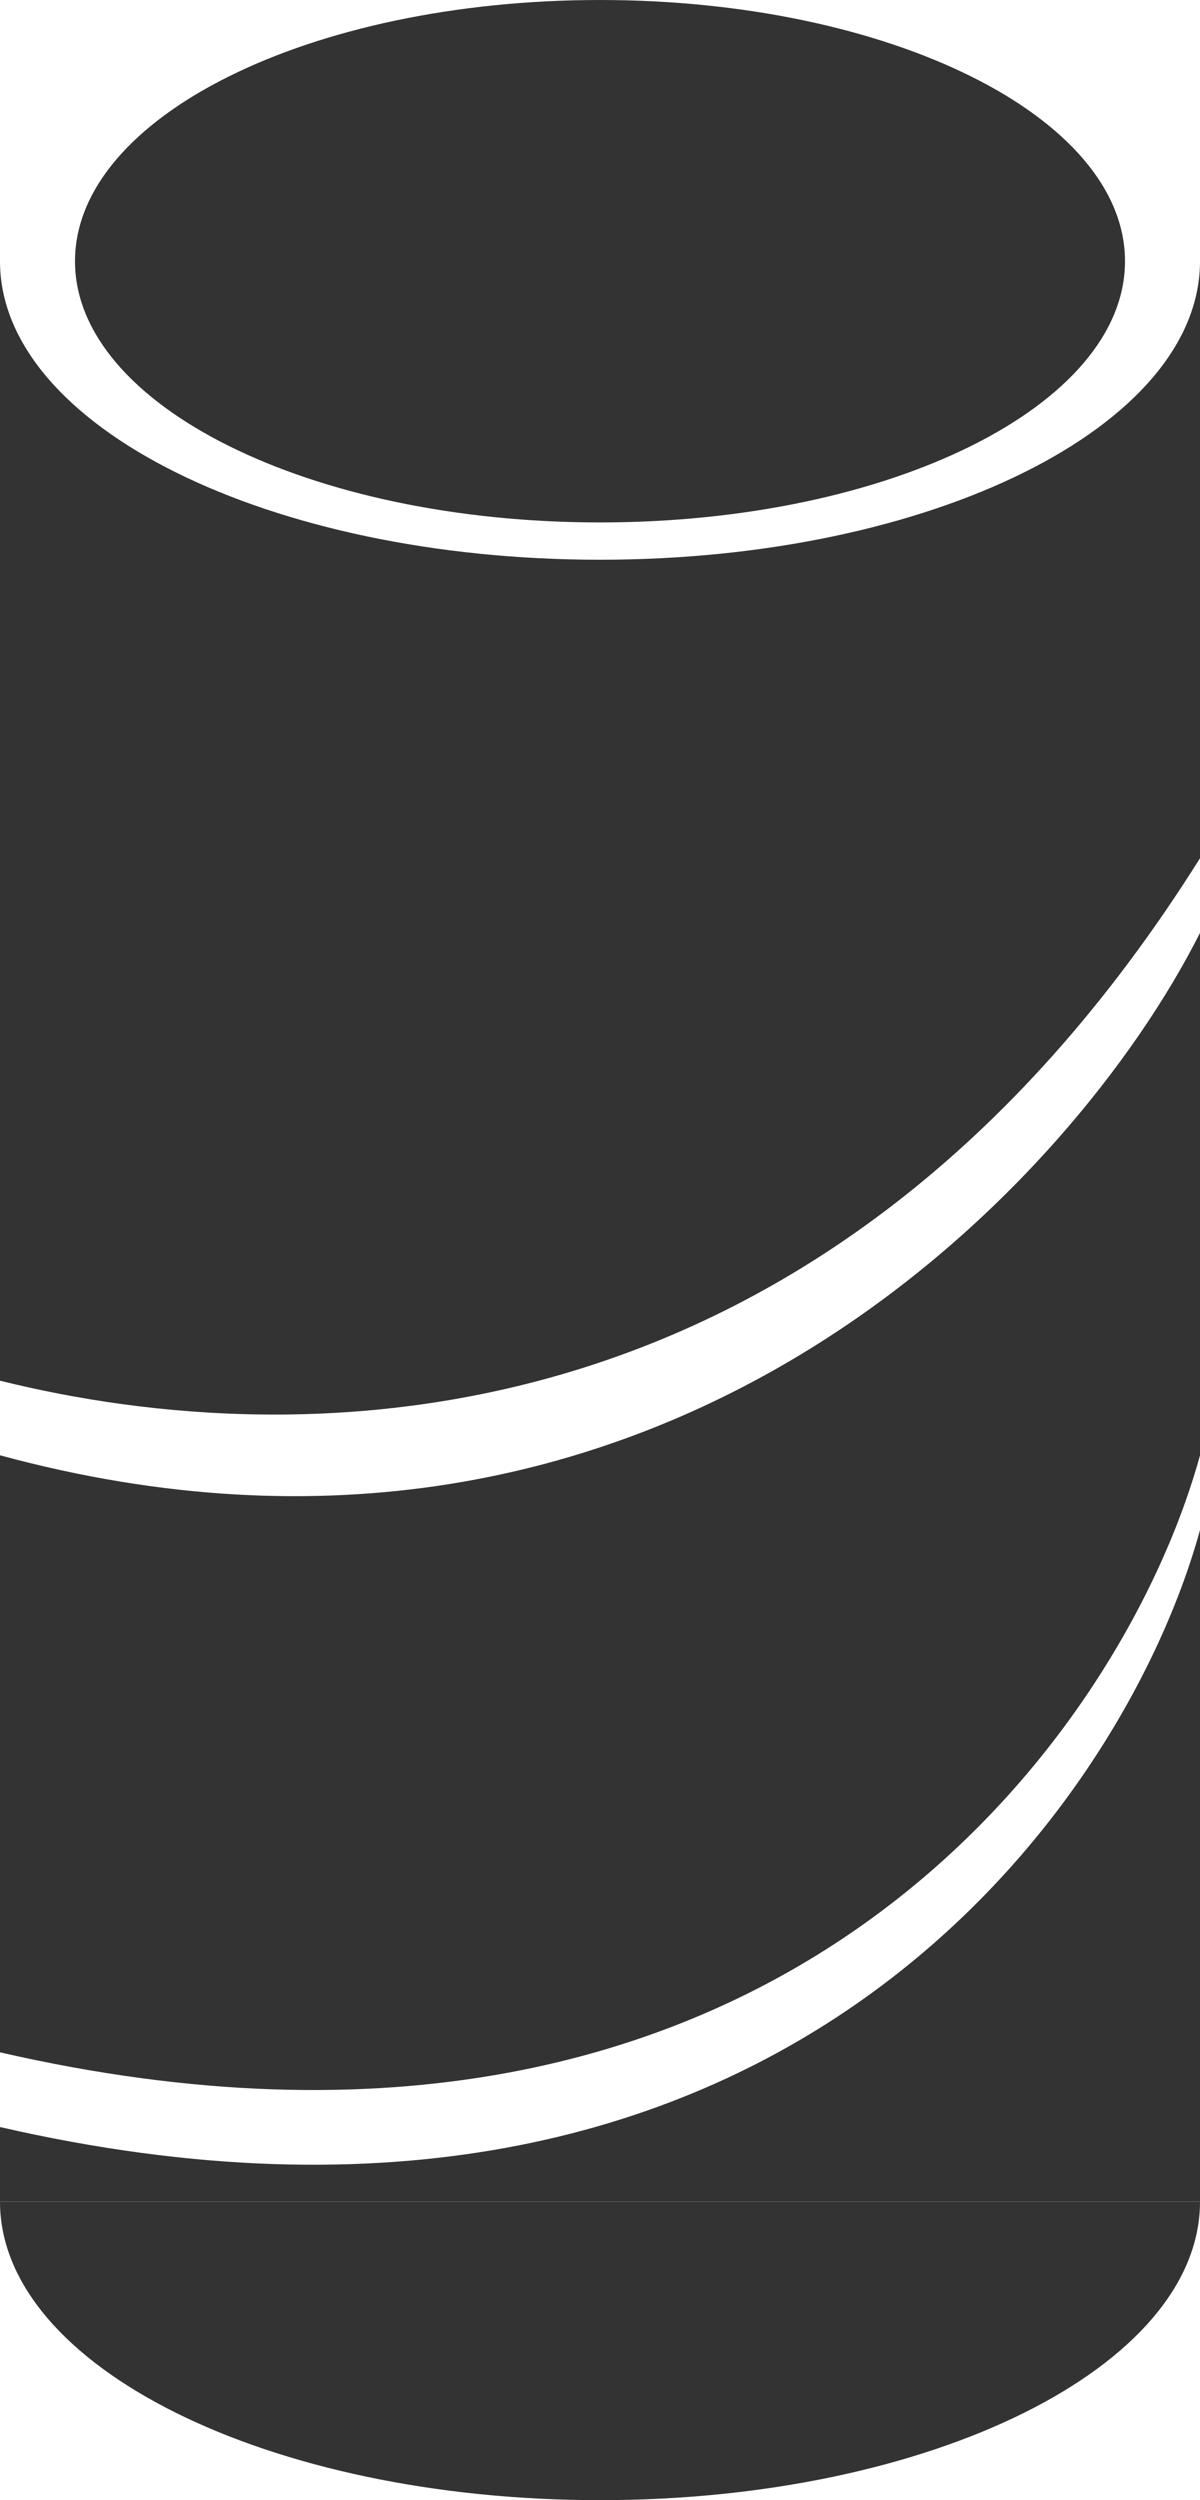
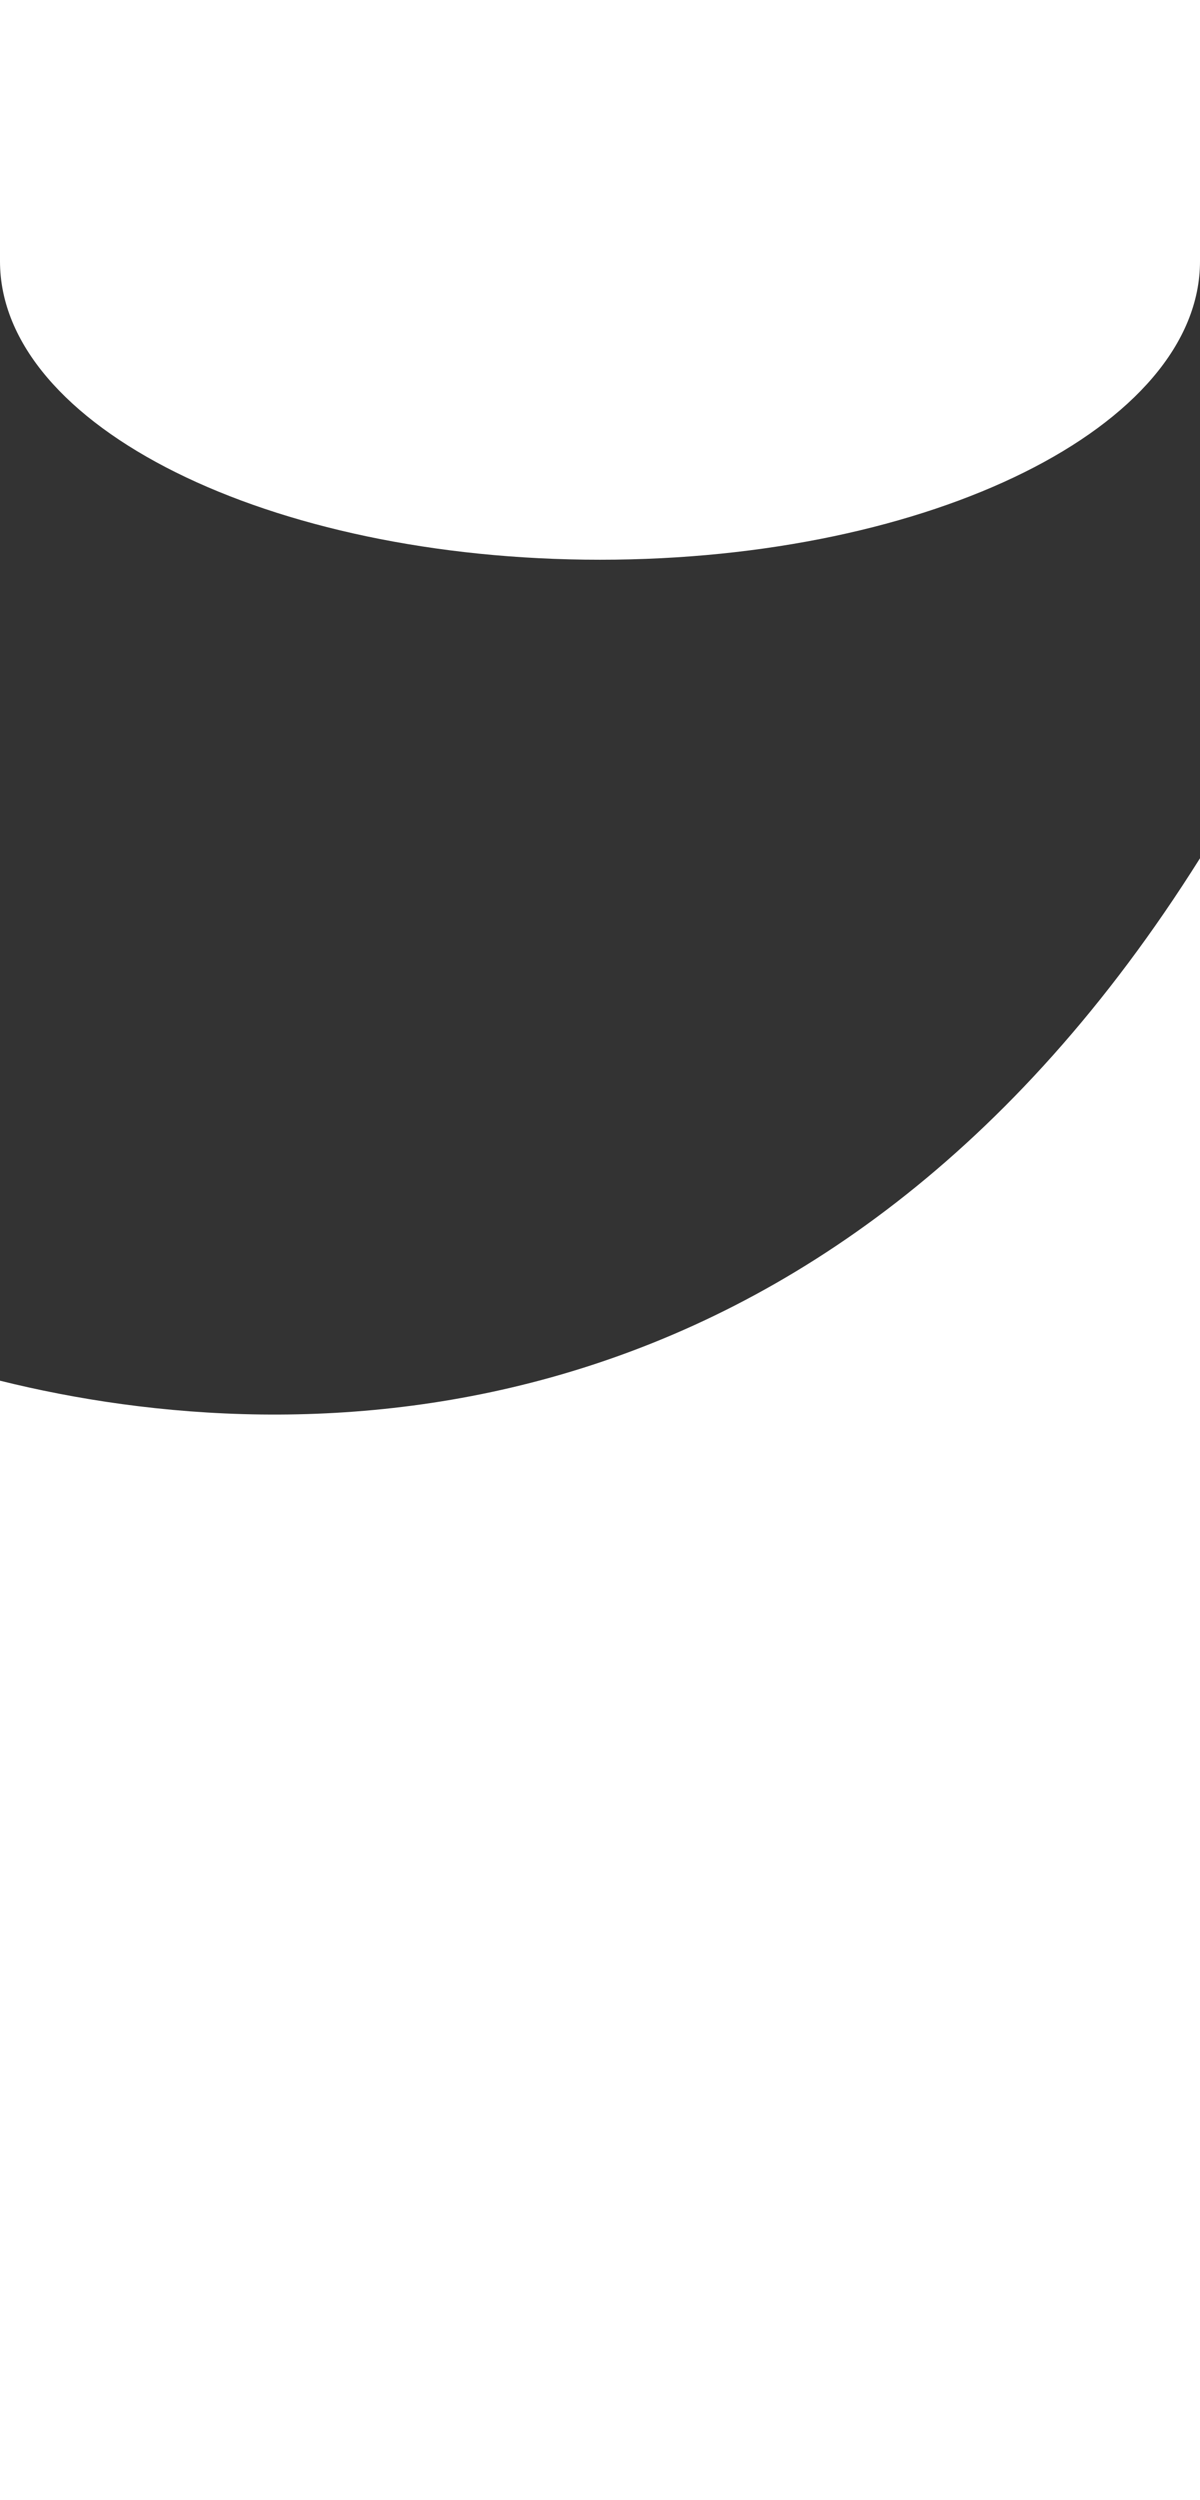
<svg xmlns="http://www.w3.org/2000/svg" width="12" height="25" viewBox="0 0 12 25" fill="none">
  <path d="M6 5.597C9.314 5.597 12 4.261 12 2.612V8.582C8.25 14.552 3 14.552 0 13.806V2.612C0 4.261 2.686 5.597 6 5.597Z" fill="#333333" />
-   <path d="M11.25 2.612C11.25 4.054 8.899 5.224 6 5.224C3.1 5.224 0.75 4.054 0.75 2.612C0.75 1.169 3.1 0 6 0C8.899 0 11.25 1.169 11.25 2.612Z" fill="#333333" />
-   <path d="M0 14.552C6.6 16.343 10.75 11.816 12 9.328V14.552C11.25 17.289 7.8 22.313 0 20.522V14.552Z" fill="#333333" />
-   <path d="M6 25C9.314 25 12 23.663 12 22.015H0C0 23.663 2.686 25 6 25Z" fill="#333333" />
-   <path d="M0 21.269C7.8 23.06 11.25 18.035 12 15.299V22.015H0V21.269Z" fill="#333333" />
</svg>